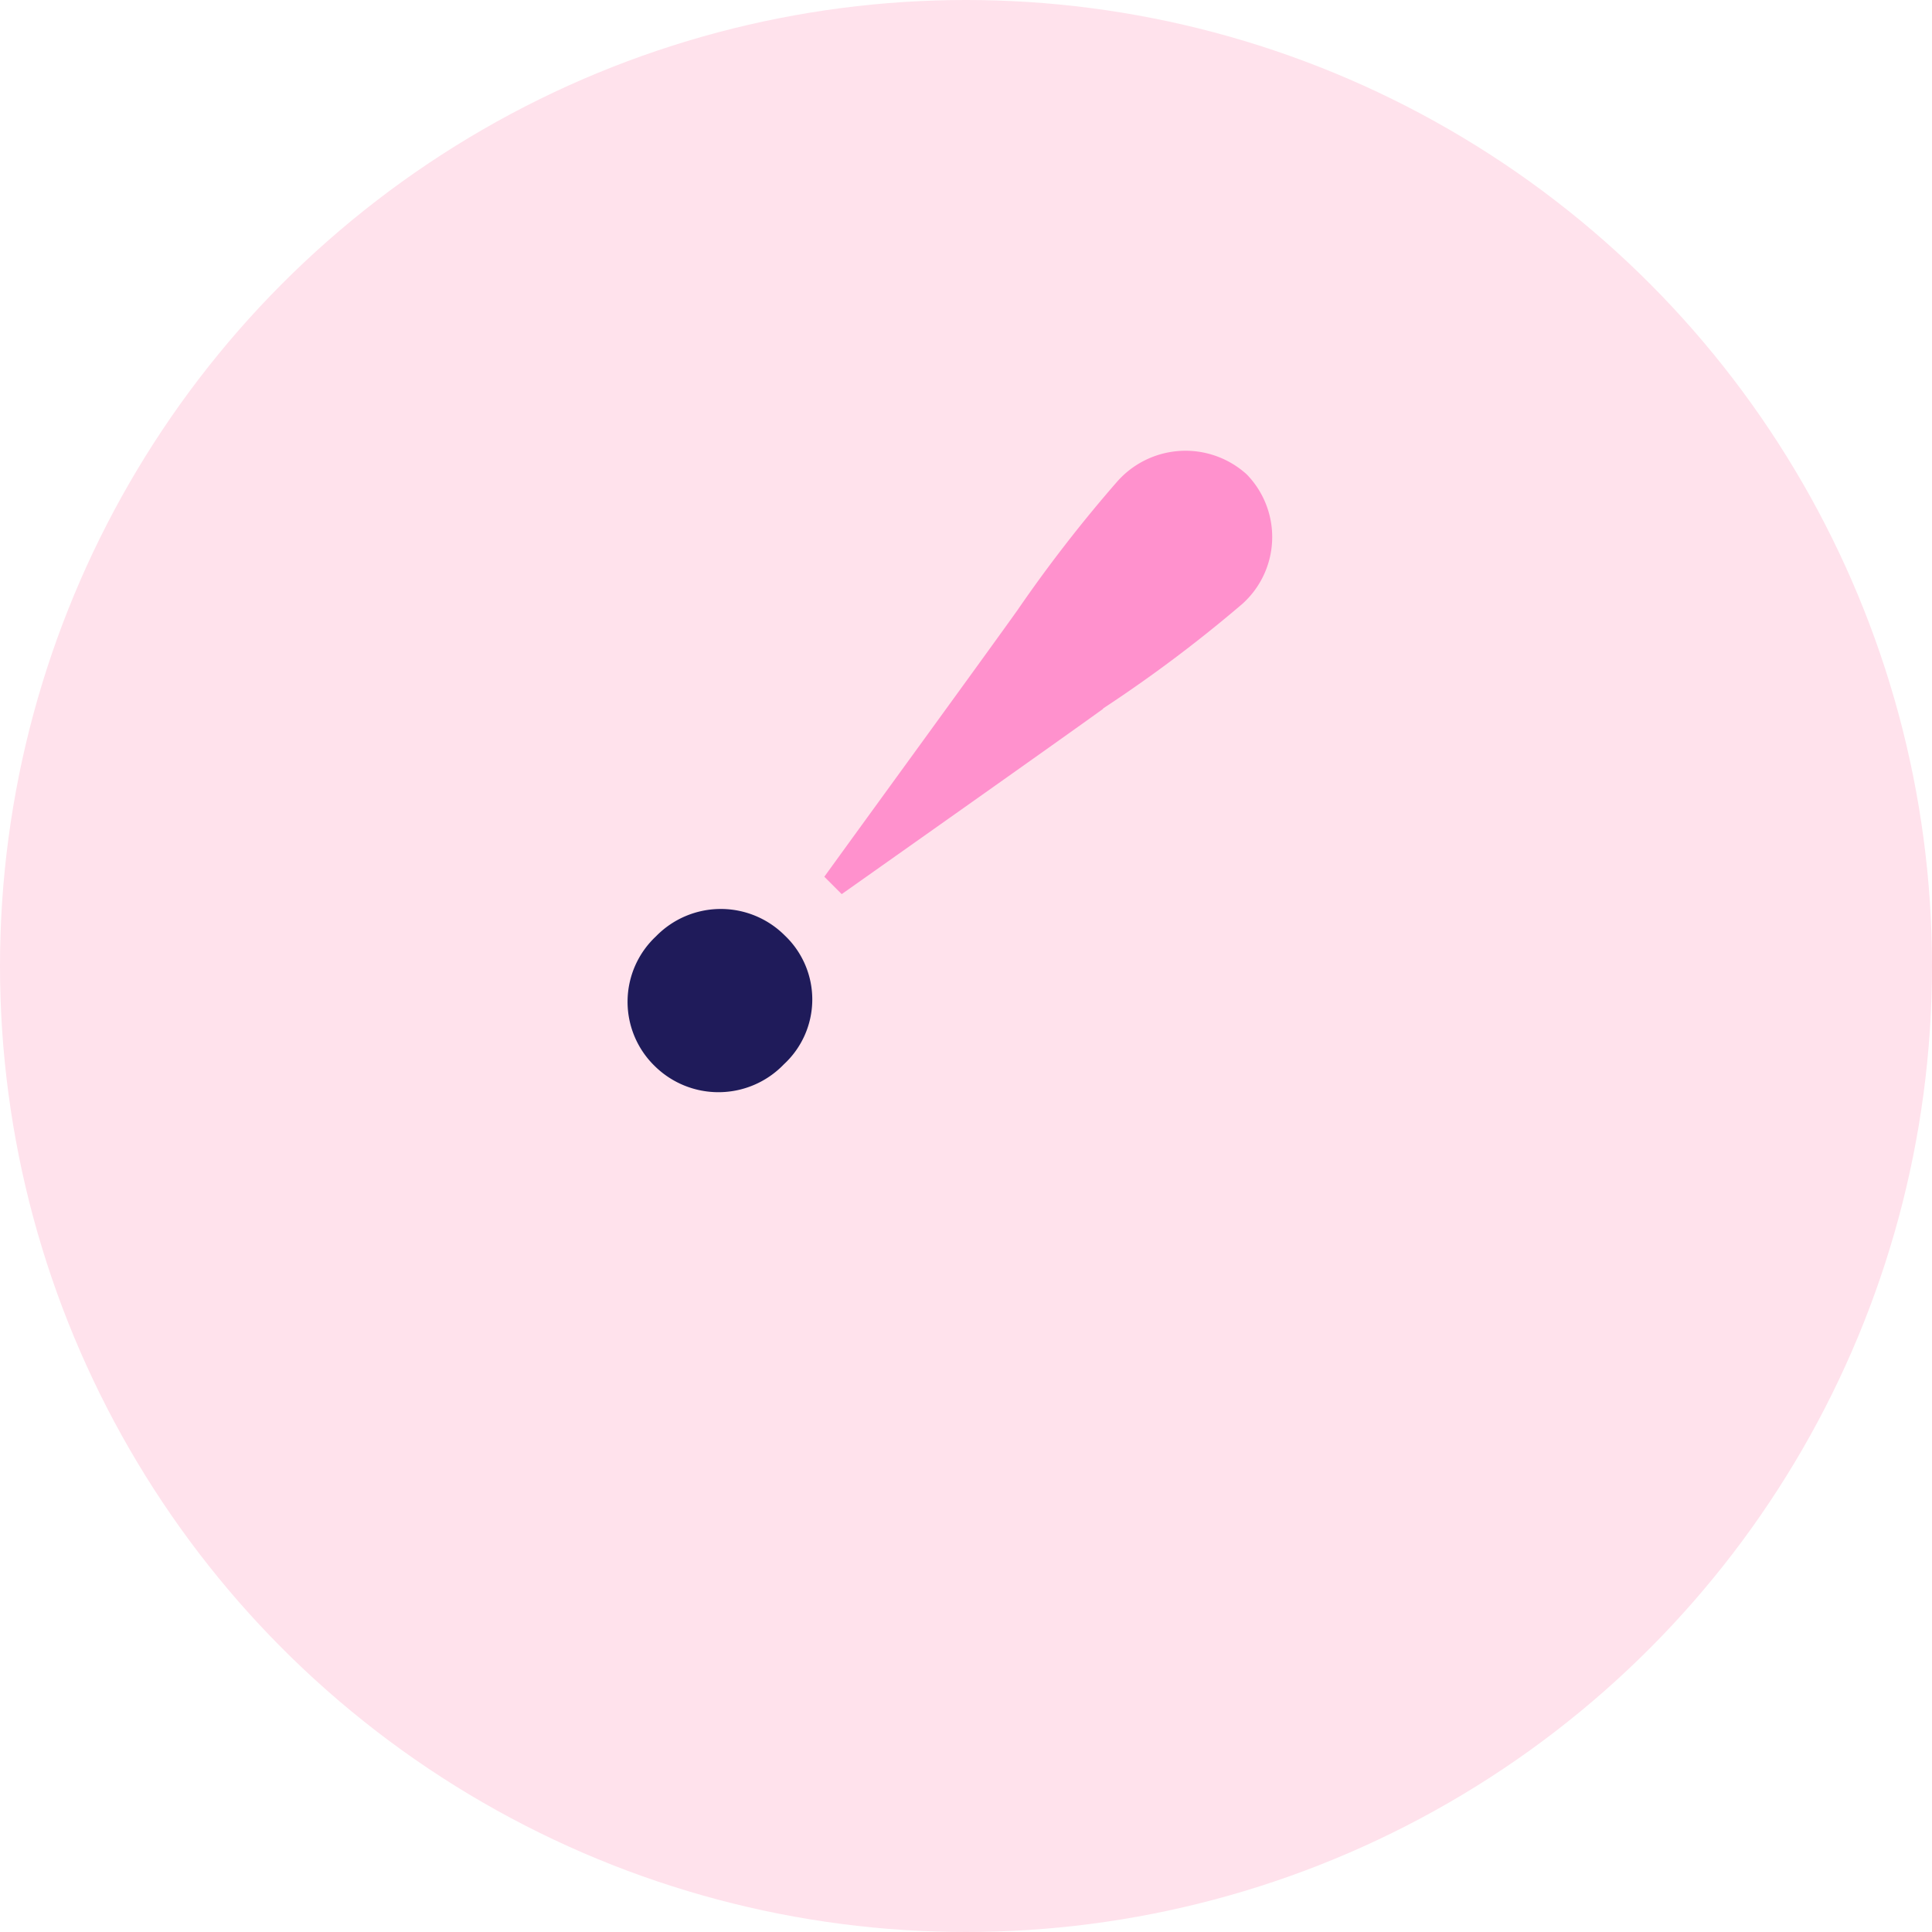
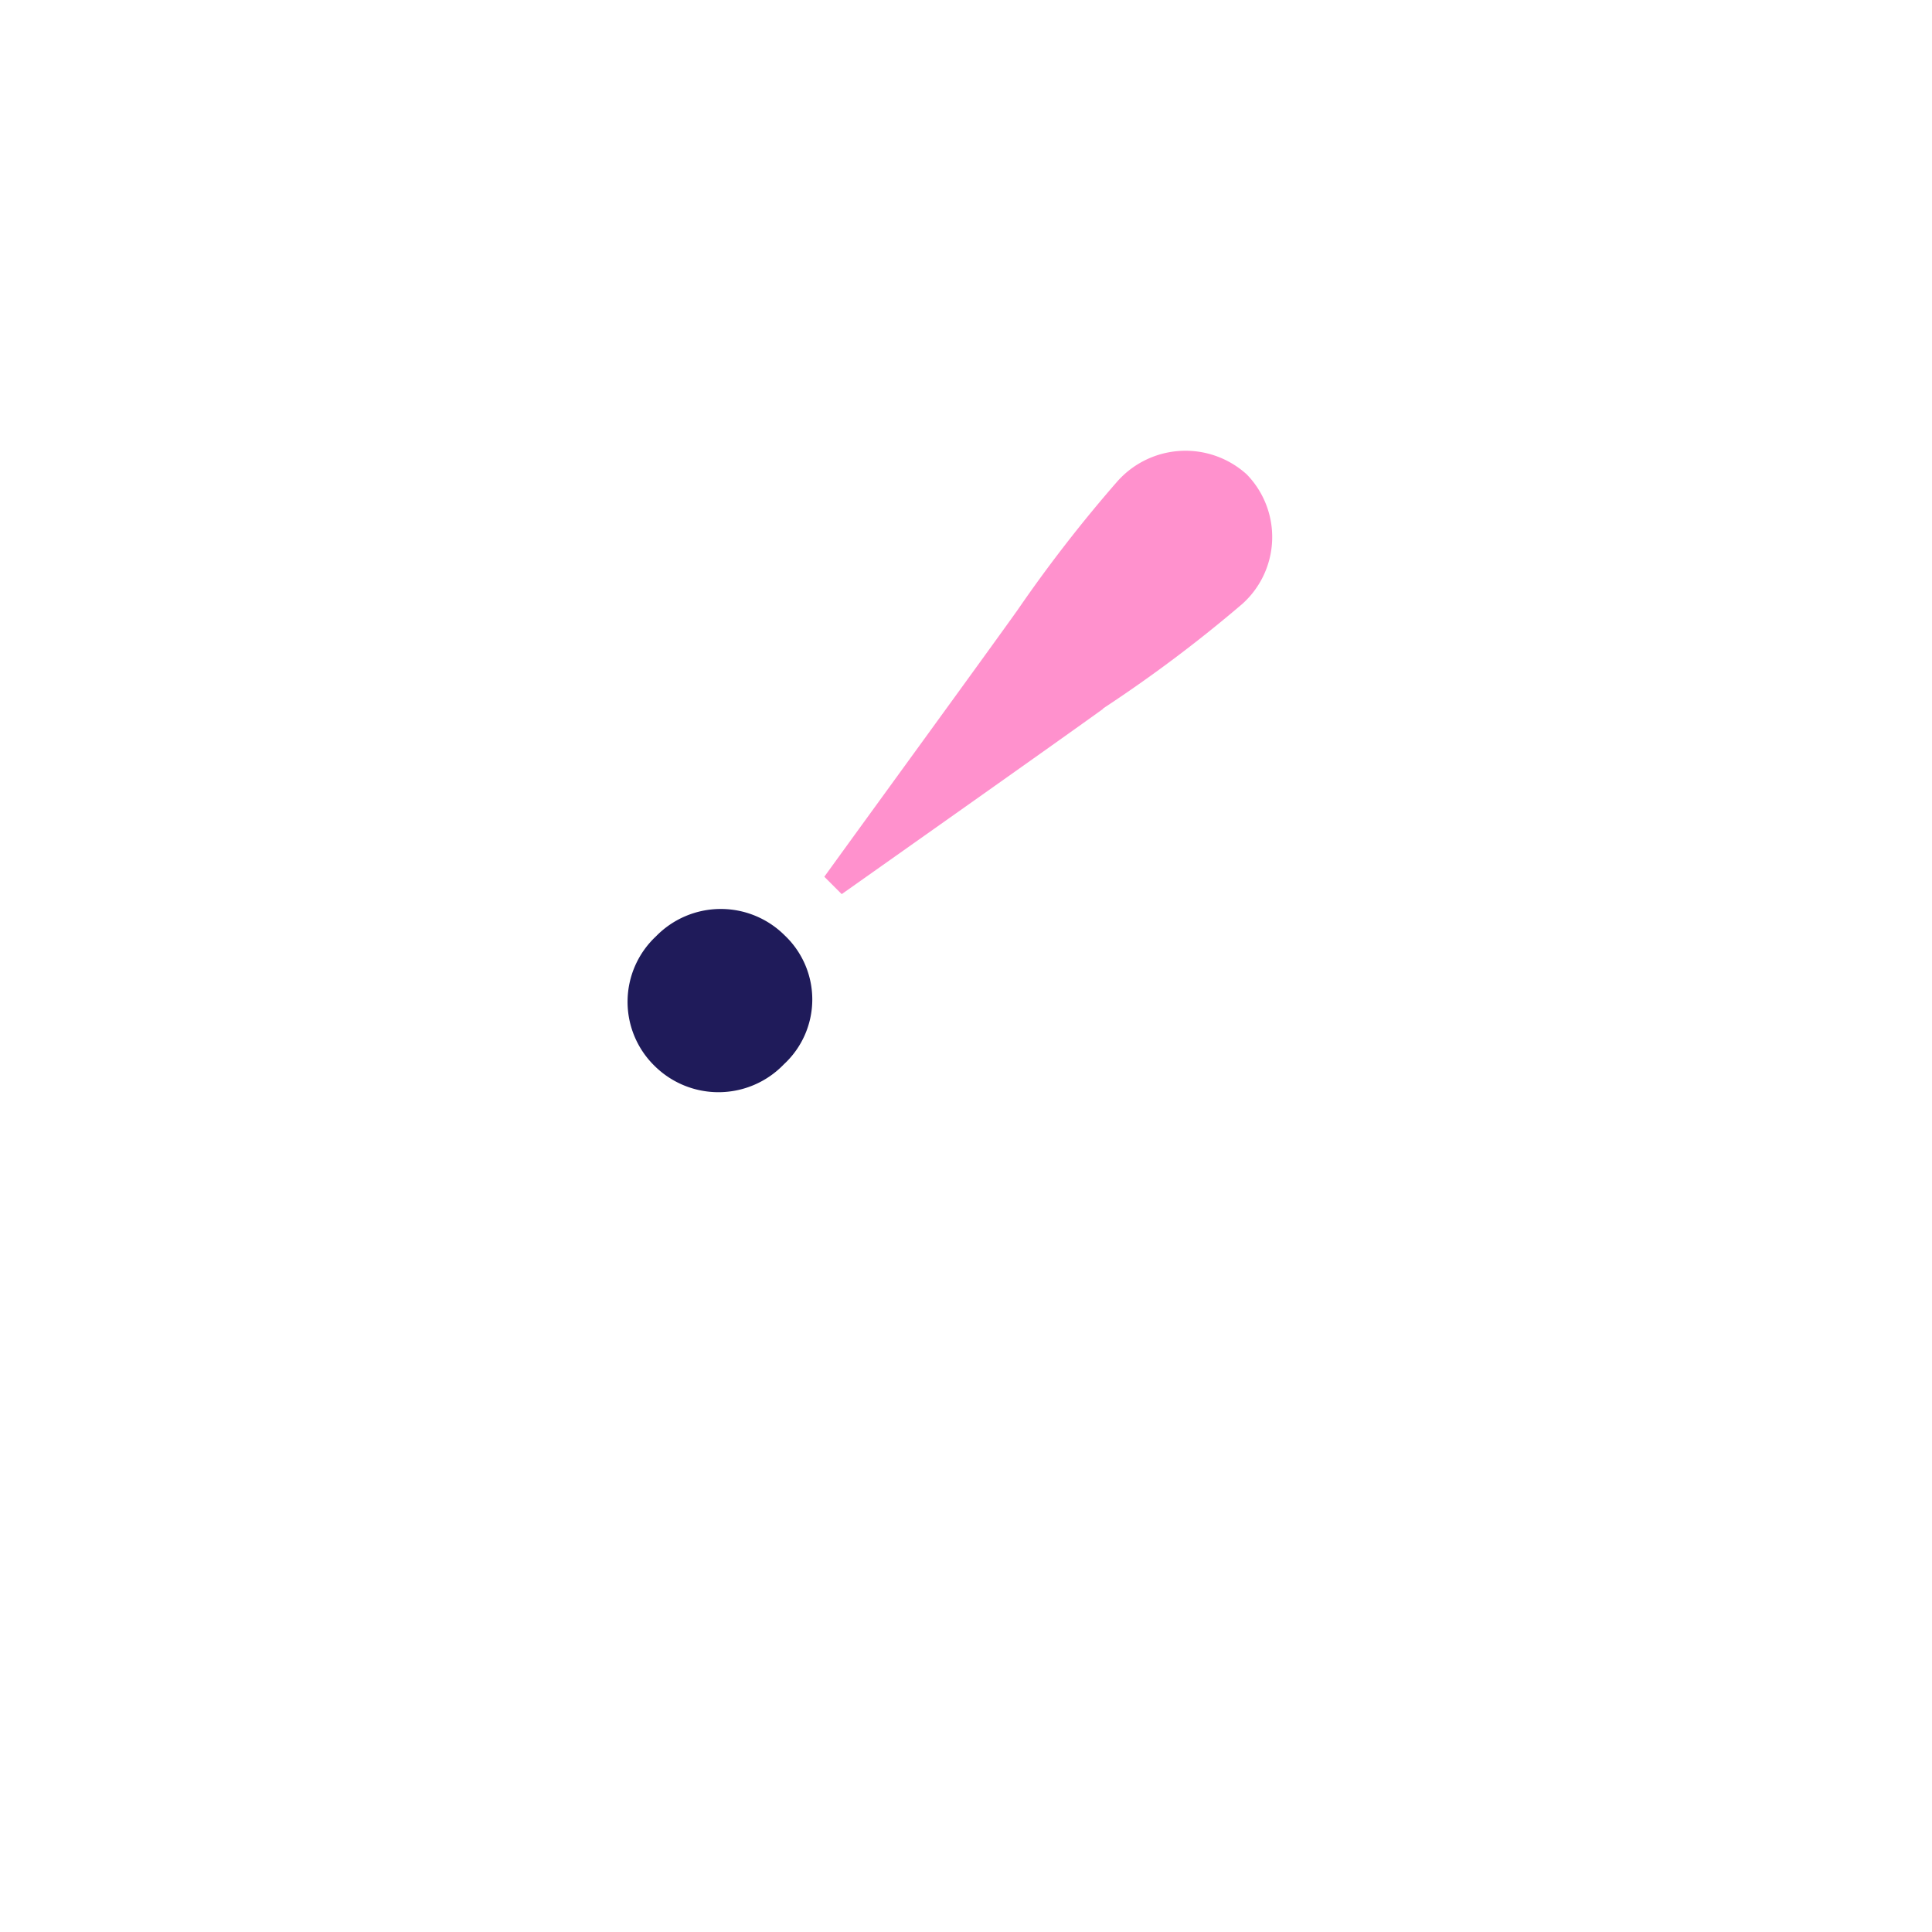
<svg xmlns="http://www.w3.org/2000/svg" width="60" height="60" viewBox="0 0 60 60">
  <g id="Group_1091" data-name="Group 1091" transform="translate(19.488 14)">
-     <circle id="Ellipse_64" data-name="Ellipse 64" cx="30" cy="30" r="30" transform="translate(-19.488 -14)" fill="#ffe2ec" />
    <path id="Path_2756" data-name="Path 2756" d="M.839,15.407a2.782,2.782,0,0,1,.041-4.026,2.809,2.809,0,0,1,4-.027,2.739,2.739,0,0,1-.027,4,2.817,2.817,0,0,1-4.026.041Z" transform="translate(0.004 3.698)" fill="#1f1b5a" />
    <path id="Path_2757" data-name="Path 2757" d="M13.18,8.012c-1.27.919-6.647,4.715-8.119,5.755l-.54-.54c1.2-1.662,5.107-7.025,6-8.281A43.8,43.8,0,0,1,13.612.96,2.83,2.83,0,0,1,17.638.73,2.788,2.788,0,0,1,17.5,4.756,43,43,0,0,1,13.18,8Z" transform="translate(1.591 0.001)" fill="#ff91cd" />
  </g>
</svg>